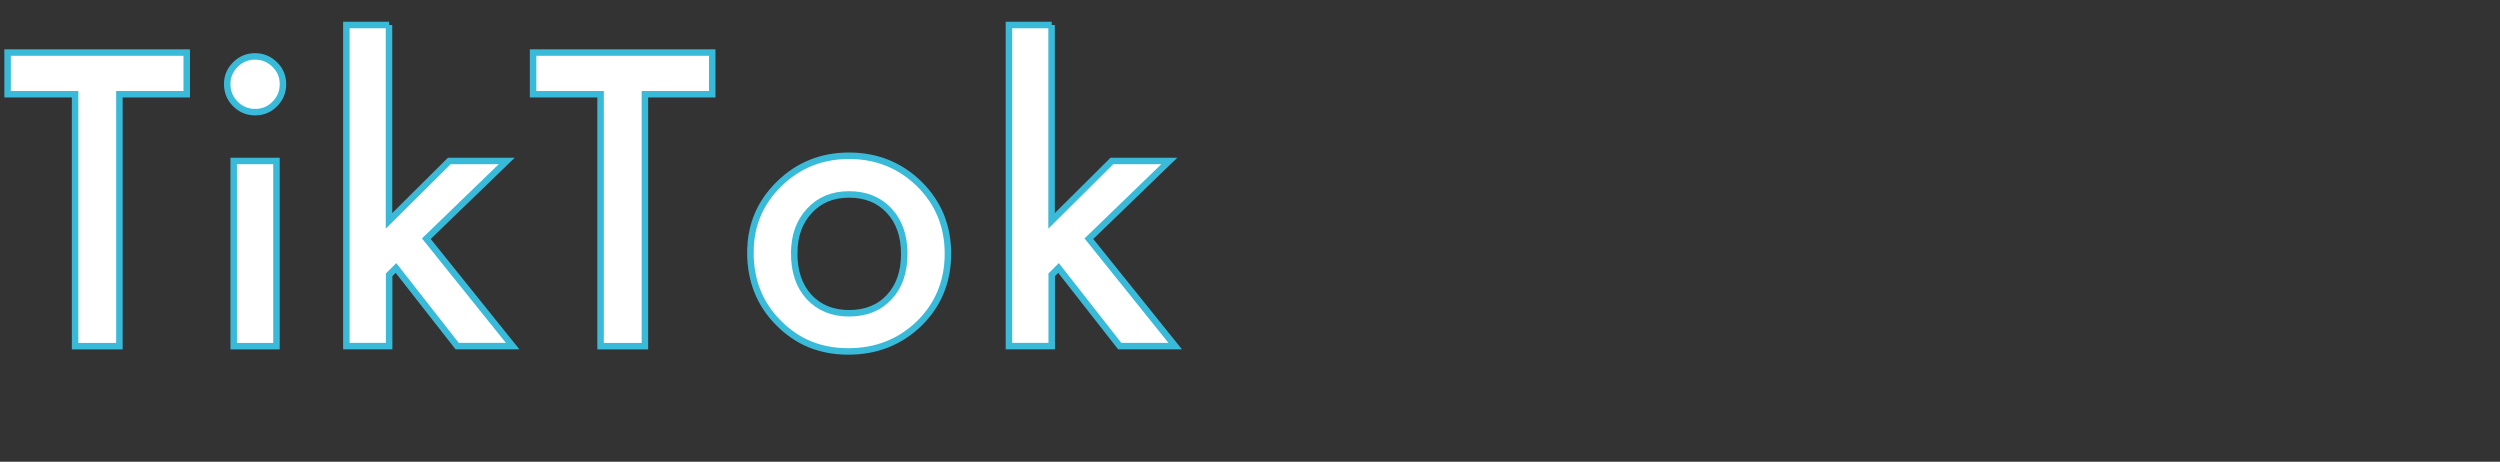
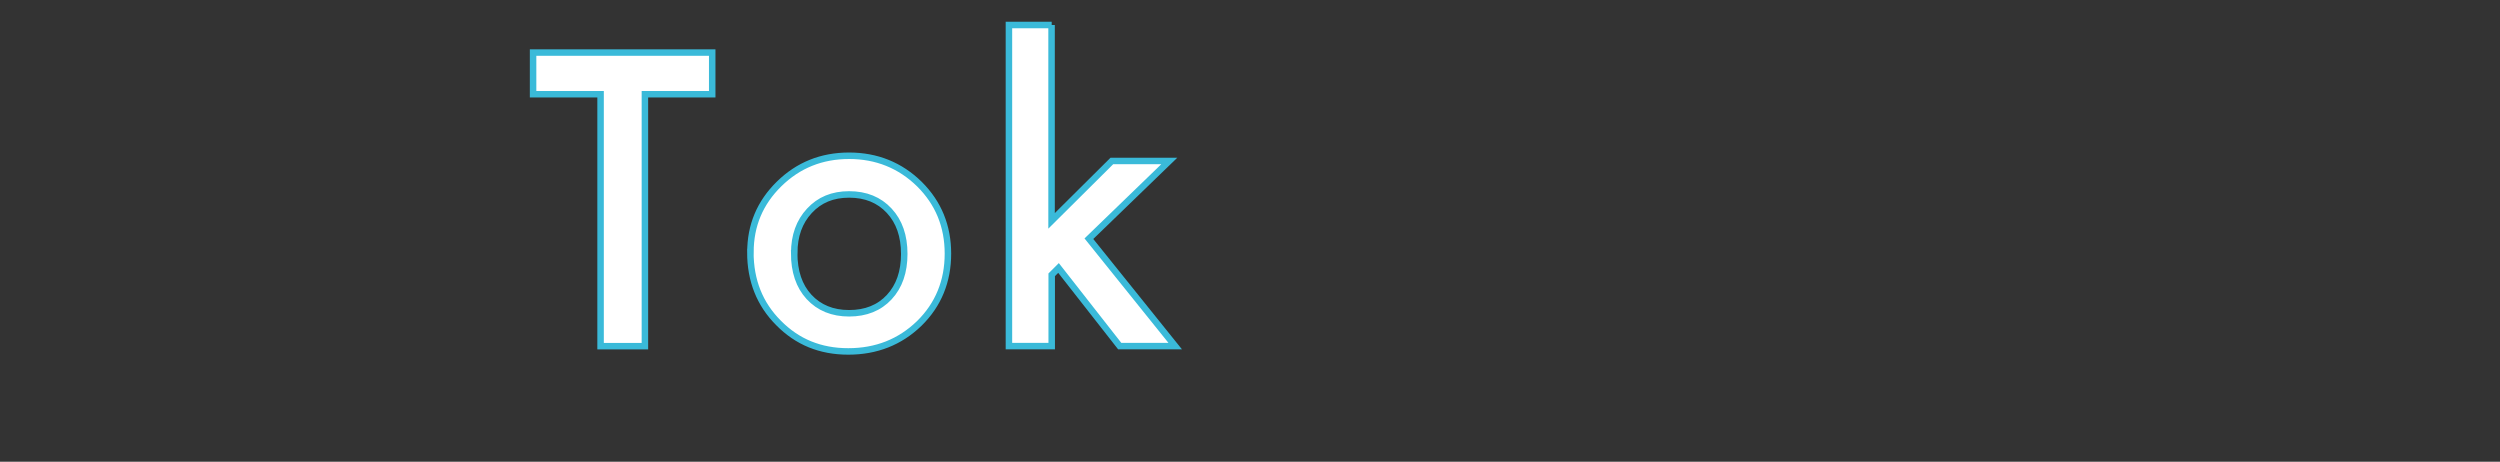
<svg xmlns="http://www.w3.org/2000/svg" id="_レイヤー_2" data-name="レイヤー 2" viewBox="0 0 385.21 71.15">
  <rect x="0" y="0" width="385.21" height="71.15" fill="#333333" stroke="none" />
  <g id="_レイヤー_3" data-name="レイヤー 3">
    <g>
-       <rect x=".5" y=".5" width="384.71" height="70.15" fill="none" stroke-width="0" />
      <g>
-         <path d="M18.4,14.52v38.82h-6.83V14.52H1.17v-6.42h27.6v6.42h-10.37Z" fill="#fff" stroke="#3abad9" stroke-miterlimit="10" />
-         <path d="M35.01,12.94c0-1.15.42-2.15,1.26-2.99s1.85-1.26,3.02-1.26,2.21.42,3.05,1.26c.84.82,1.26,1.83,1.26,3.02s-.42,2.21-1.26,3.05c-.82.84-1.83,1.26-3.02,1.26s-2.21-.42-3.05-1.26-1.26-1.87-1.26-3.08ZM42.6,24.8v28.54h-6.59v-28.54h6.59Z" fill="#fff" stroke="#3abad9" stroke-miterlimit="10" />
-         <path d="M59.94,3.85v30.18l9.29-9.23h8.85l-12.39,11.98,13.3,16.55h-8.55l-9.43-12.04-1.05,1.05v10.99h-6.59V3.85h6.59Z" fill="#fff" stroke="#3abad9" stroke-miterlimit="10" />
        <path d="M99.37,14.52v38.82h-6.83V14.52h-10.4v-6.42h27.6v6.42h-10.37Z" fill="#fff" stroke="#3abad9" stroke-miterlimit="10" />
        <path d="M115.63,38.86c0-4.12,1.47-7.63,4.42-10.52s6.54-4.34,10.78-4.34,7.87,1.46,10.84,4.37c2.93,2.91,4.39,6.48,4.39,10.72s-1.47,7.86-4.42,10.75c-2.97,2.87-6.61,4.31-10.93,4.31s-7.86-1.46-10.75-4.39c-2.89-2.89-4.34-6.52-4.34-10.9ZM122.37,38.98c0,2.85.76,5.11,2.29,6.77,1.56,1.68,3.62,2.52,6.18,2.52s4.64-.83,6.18-2.49,2.31-3.88,2.31-6.65-.77-4.99-2.31-6.65c-1.56-1.68-3.62-2.52-6.18-2.52s-4.56.84-6.12,2.52-2.34,3.85-2.34,6.5Z" fill="#fff" stroke="#3abad9" stroke-miterlimit="10" />
        <path d="M162.03,3.85v30.18l9.29-9.23h8.85l-12.39,11.98,13.3,16.55h-8.55l-9.43-12.04-1.05,1.05v10.99h-6.59V3.85h6.59Z" fill="#fff" stroke="#3abad9" stroke-miterlimit="10" />
      </g>
    </g>
  </g>
</svg>